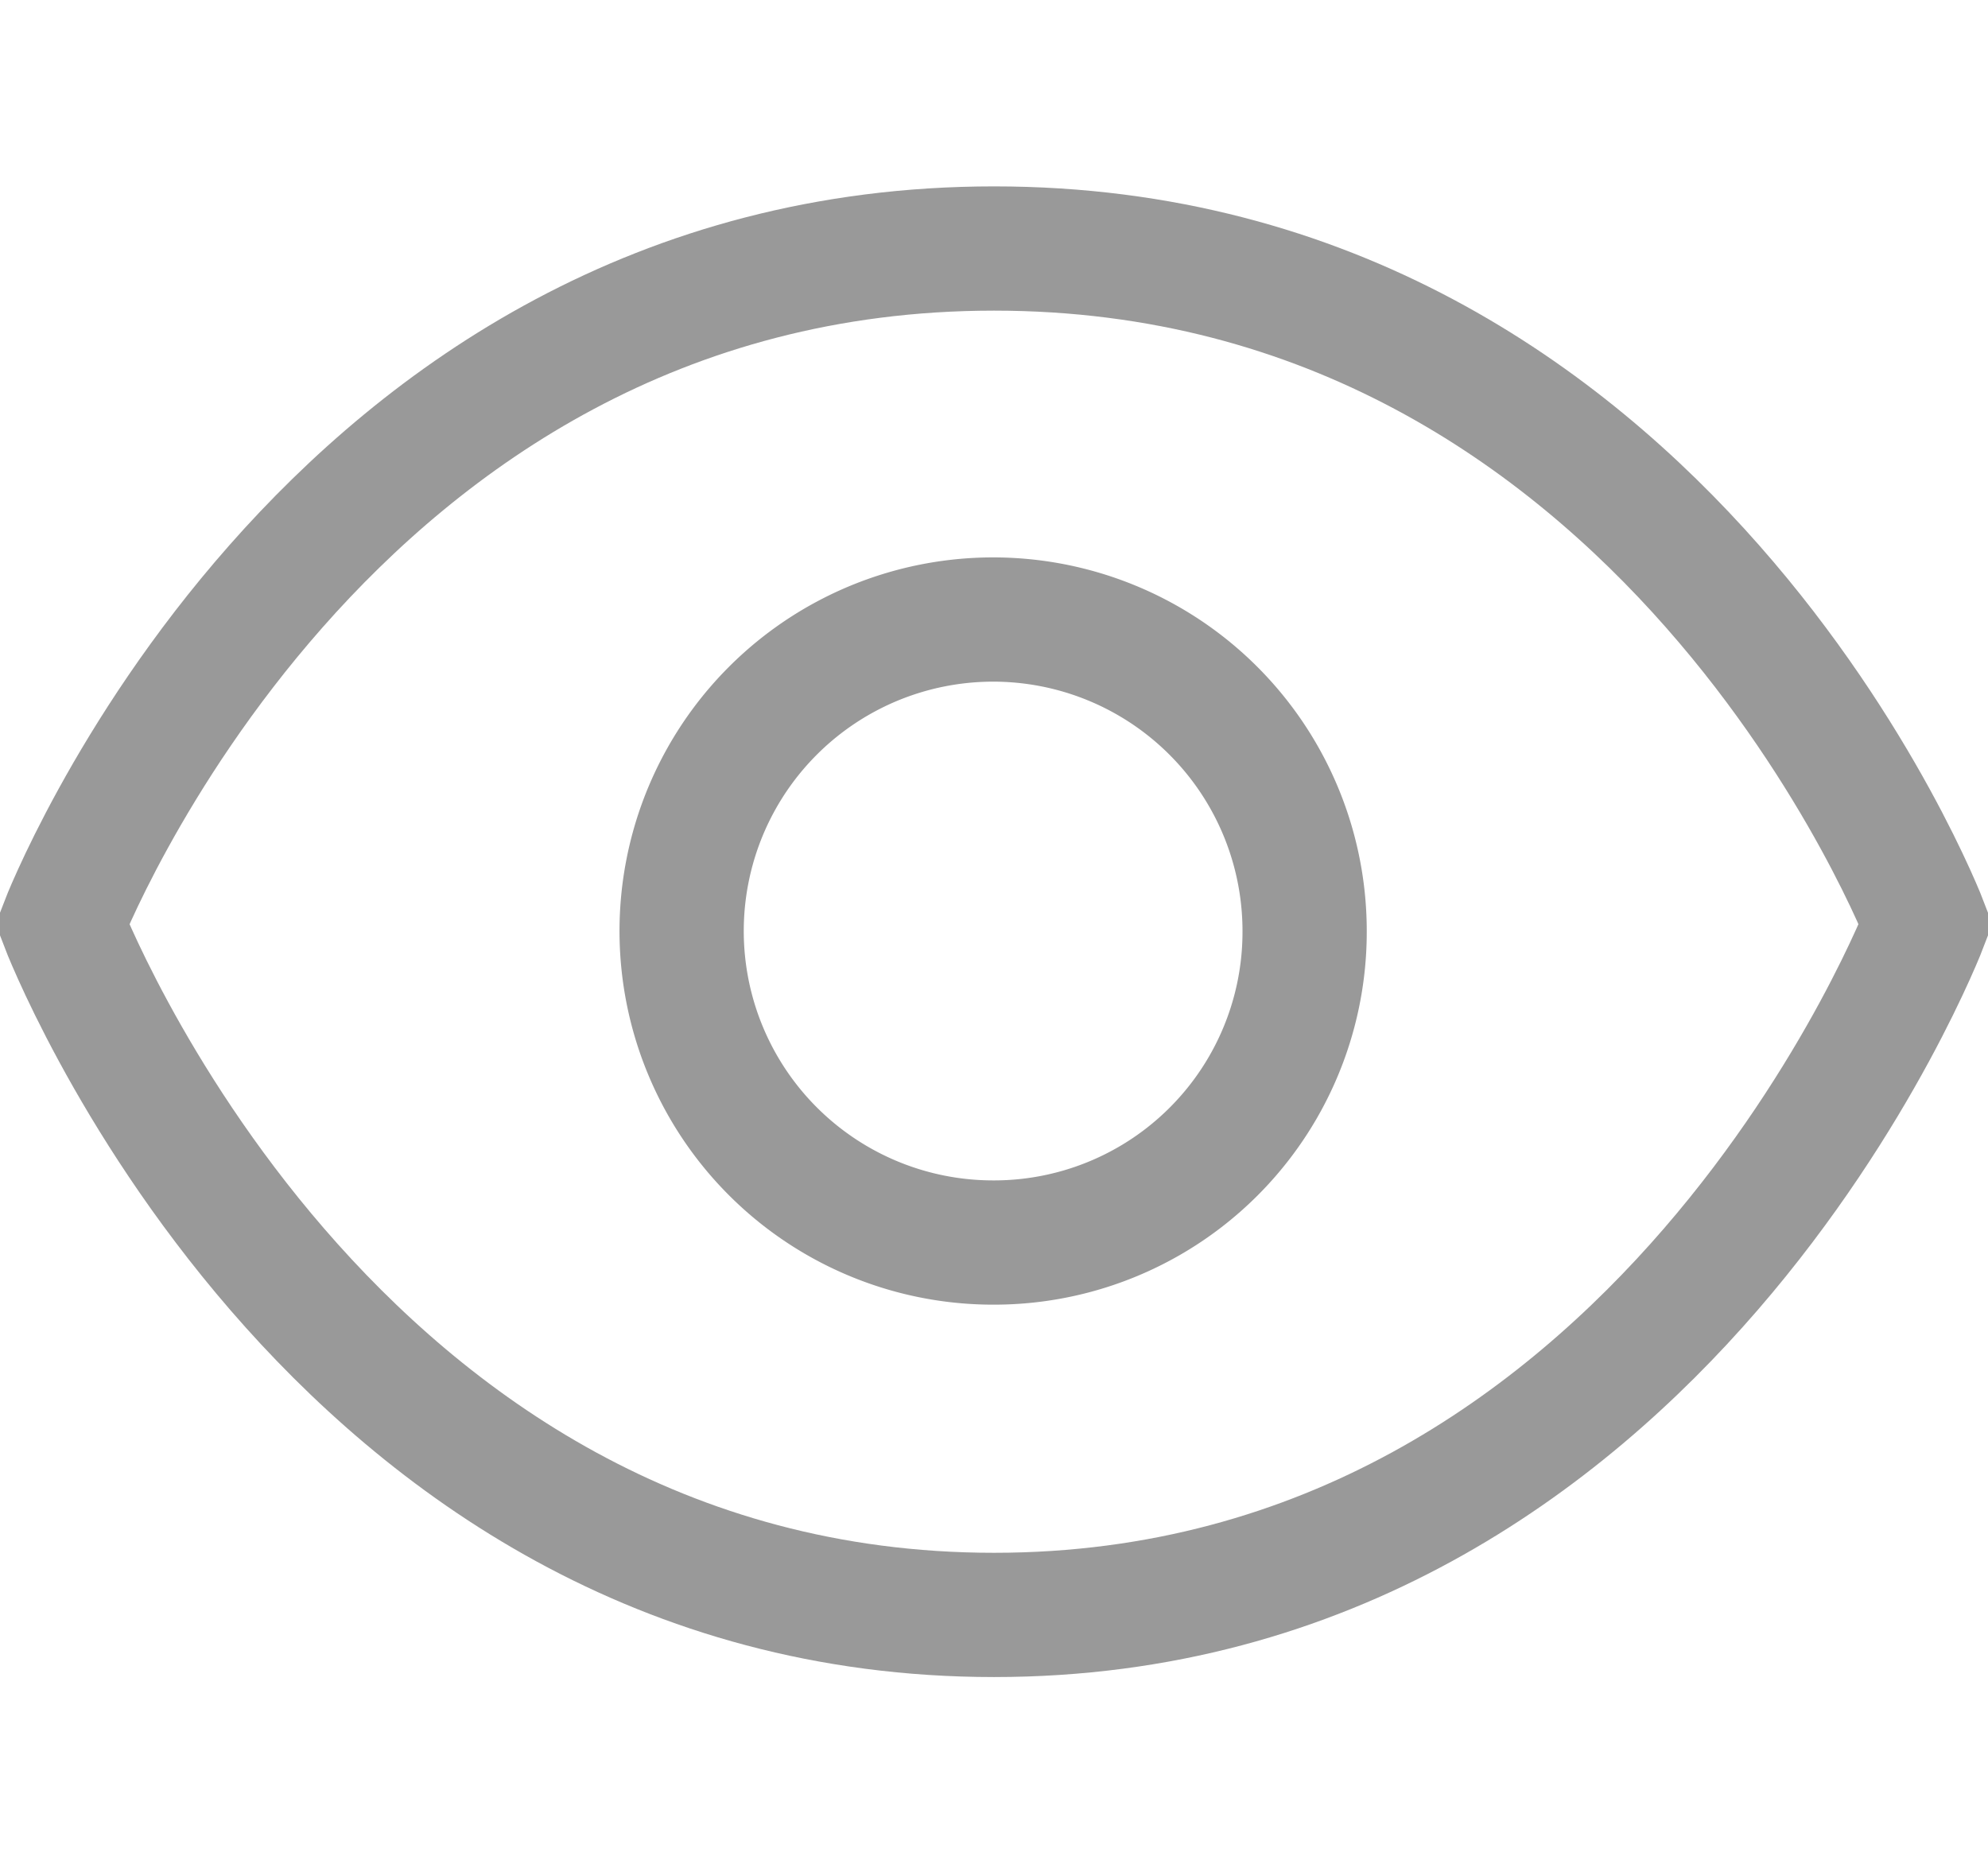
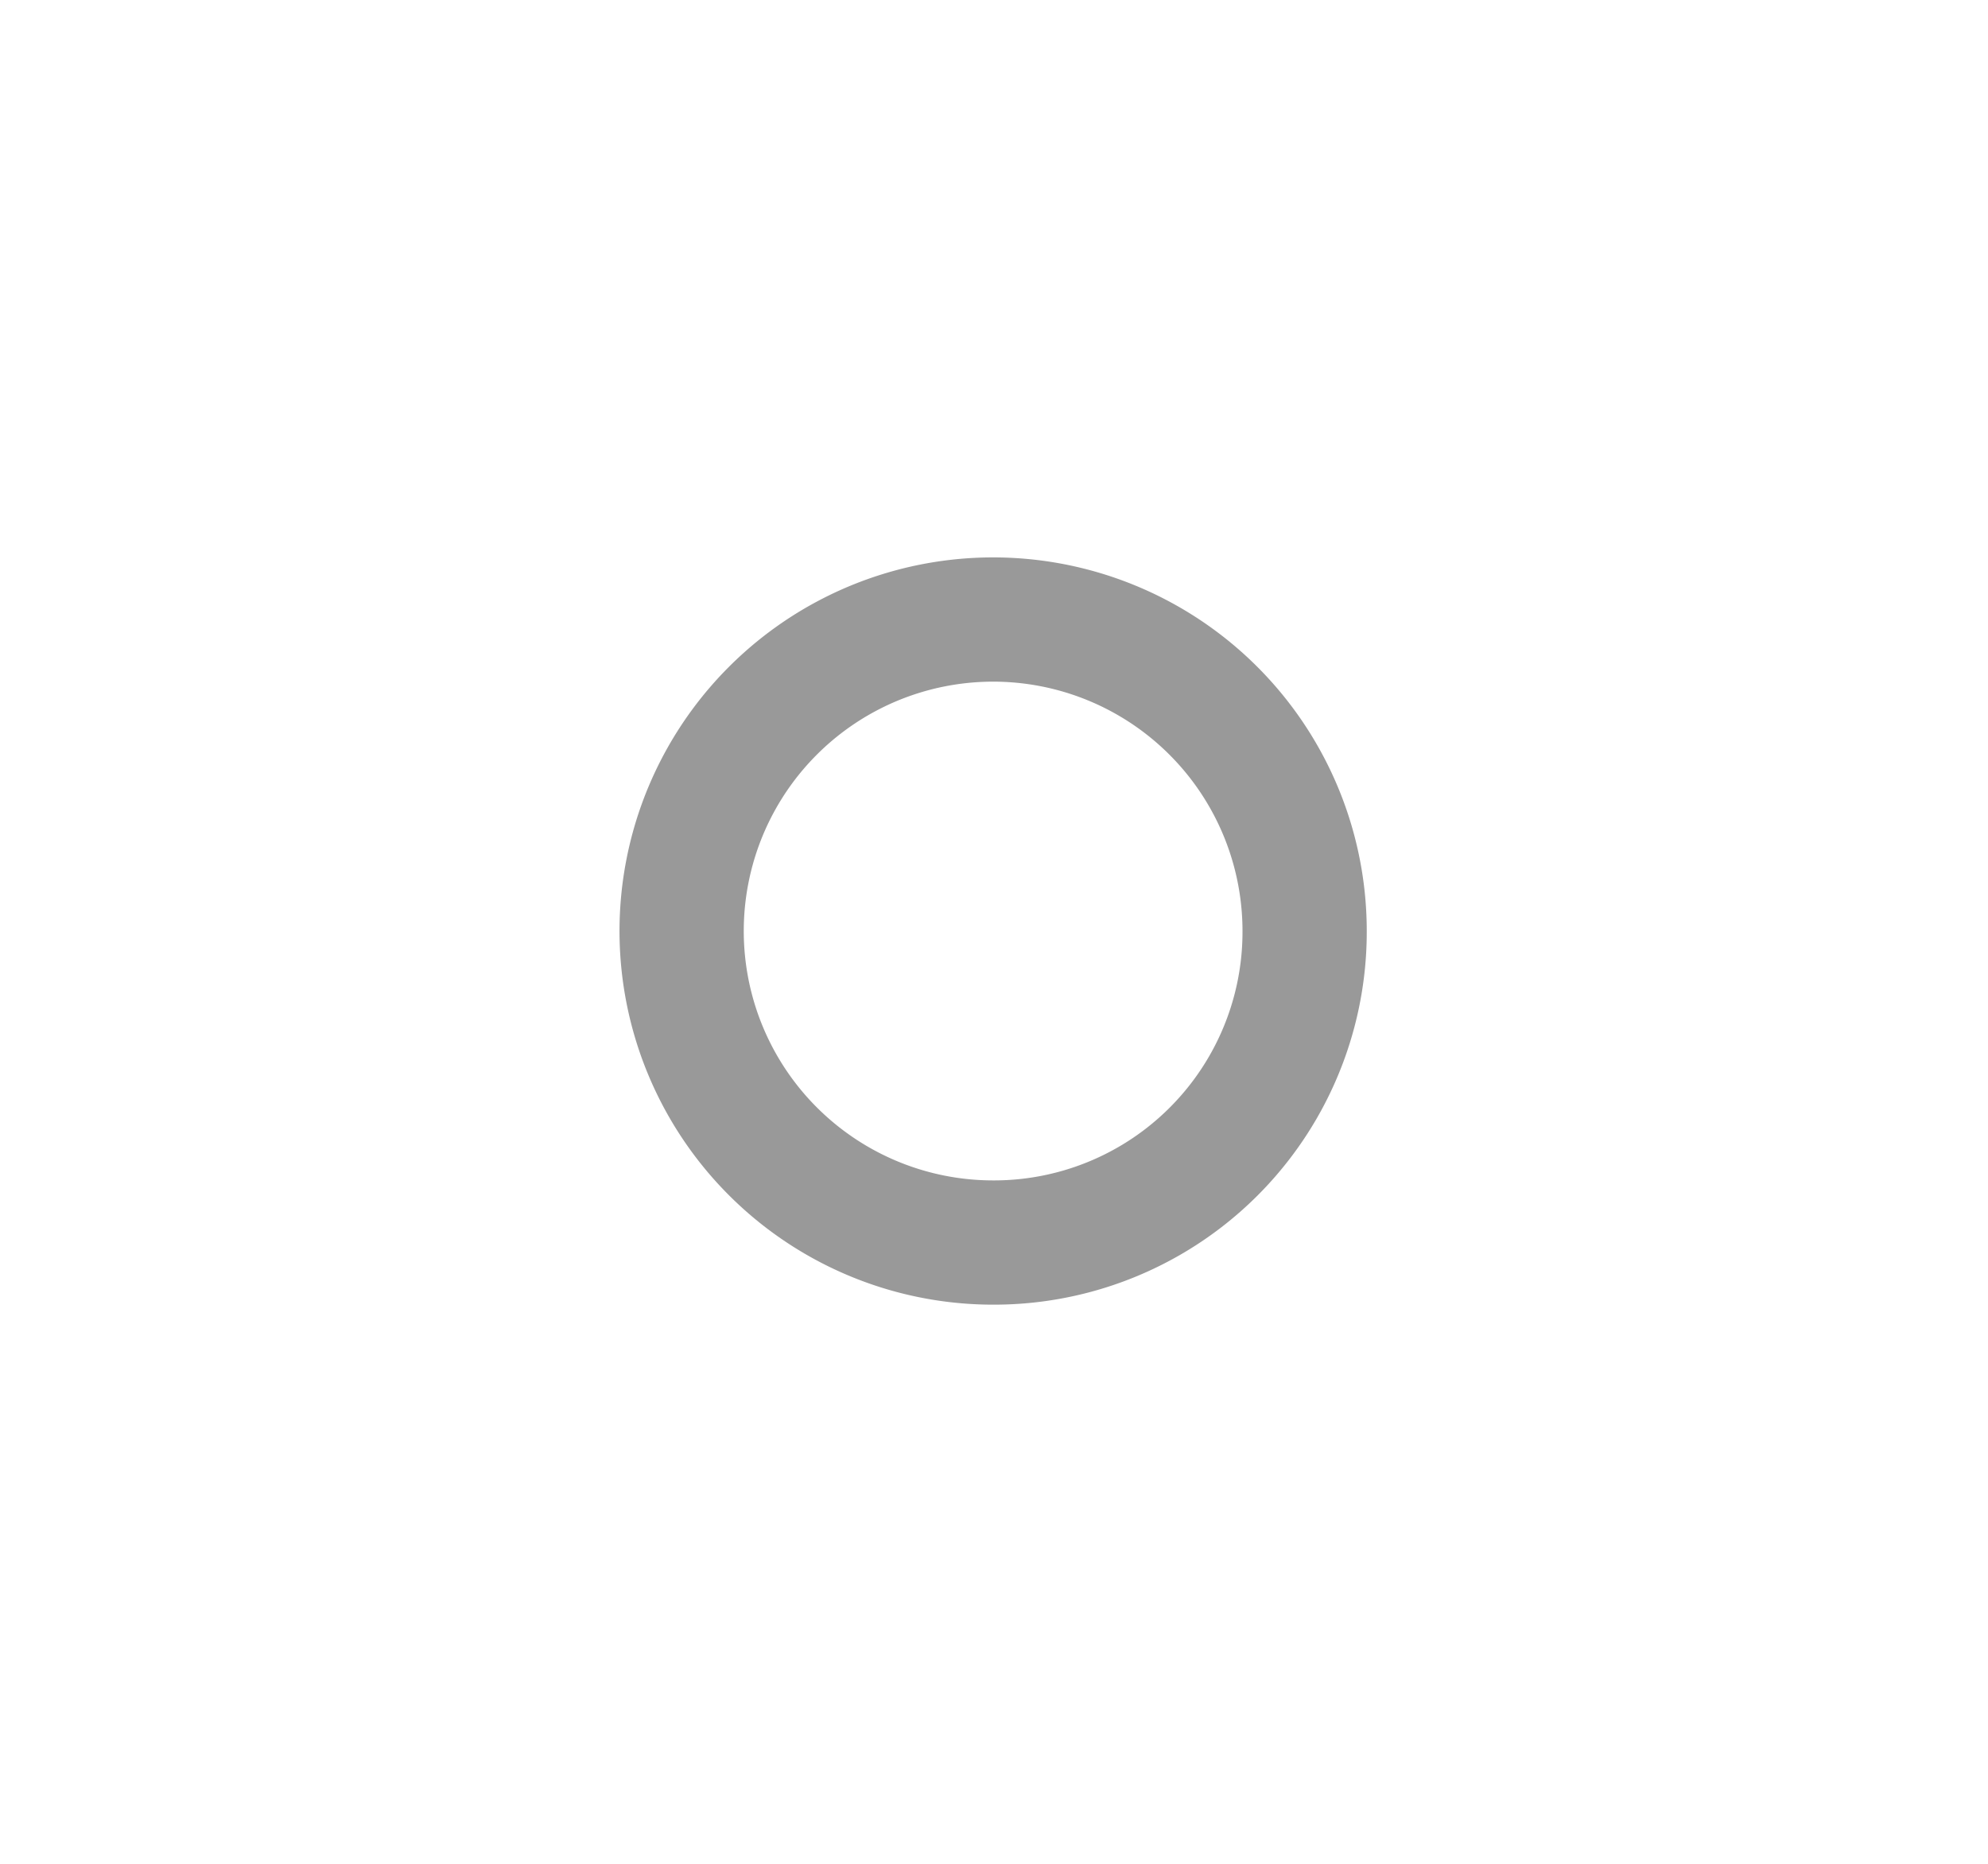
<svg xmlns="http://www.w3.org/2000/svg" id="icon" width="16" height="15" viewBox="0 0 16 15">
  <defs>
    <style>
      .cls-1 {
        fill: none;
        stroke: #999;
        stroke-width: 1px;
        fill-rule: evenodd;
      }
    </style>
  </defs>
-   <path id="形状_796" data-name="形状 796" class="cls-1" d="M1110.5,331c-5.41,0-7.5,5.437-7.5,5.437s2.12,5.56,7.5,5.56,7.5-5.56,7.5-5.56-2.08-5.437-7.5-5.437h0Z" transform="translate(-1102.5 -329)" />
  <path id="形状_796_拷贝" data-name="形状 796 拷贝" class="cls-1" d="M1110.5,339a2.507,2.507,0,1,1,2.5-2.507,2.5,2.5,0,0,1-2.5,2.507h0Zm0,0" transform="translate(-1102.5 -329)" />
</svg>